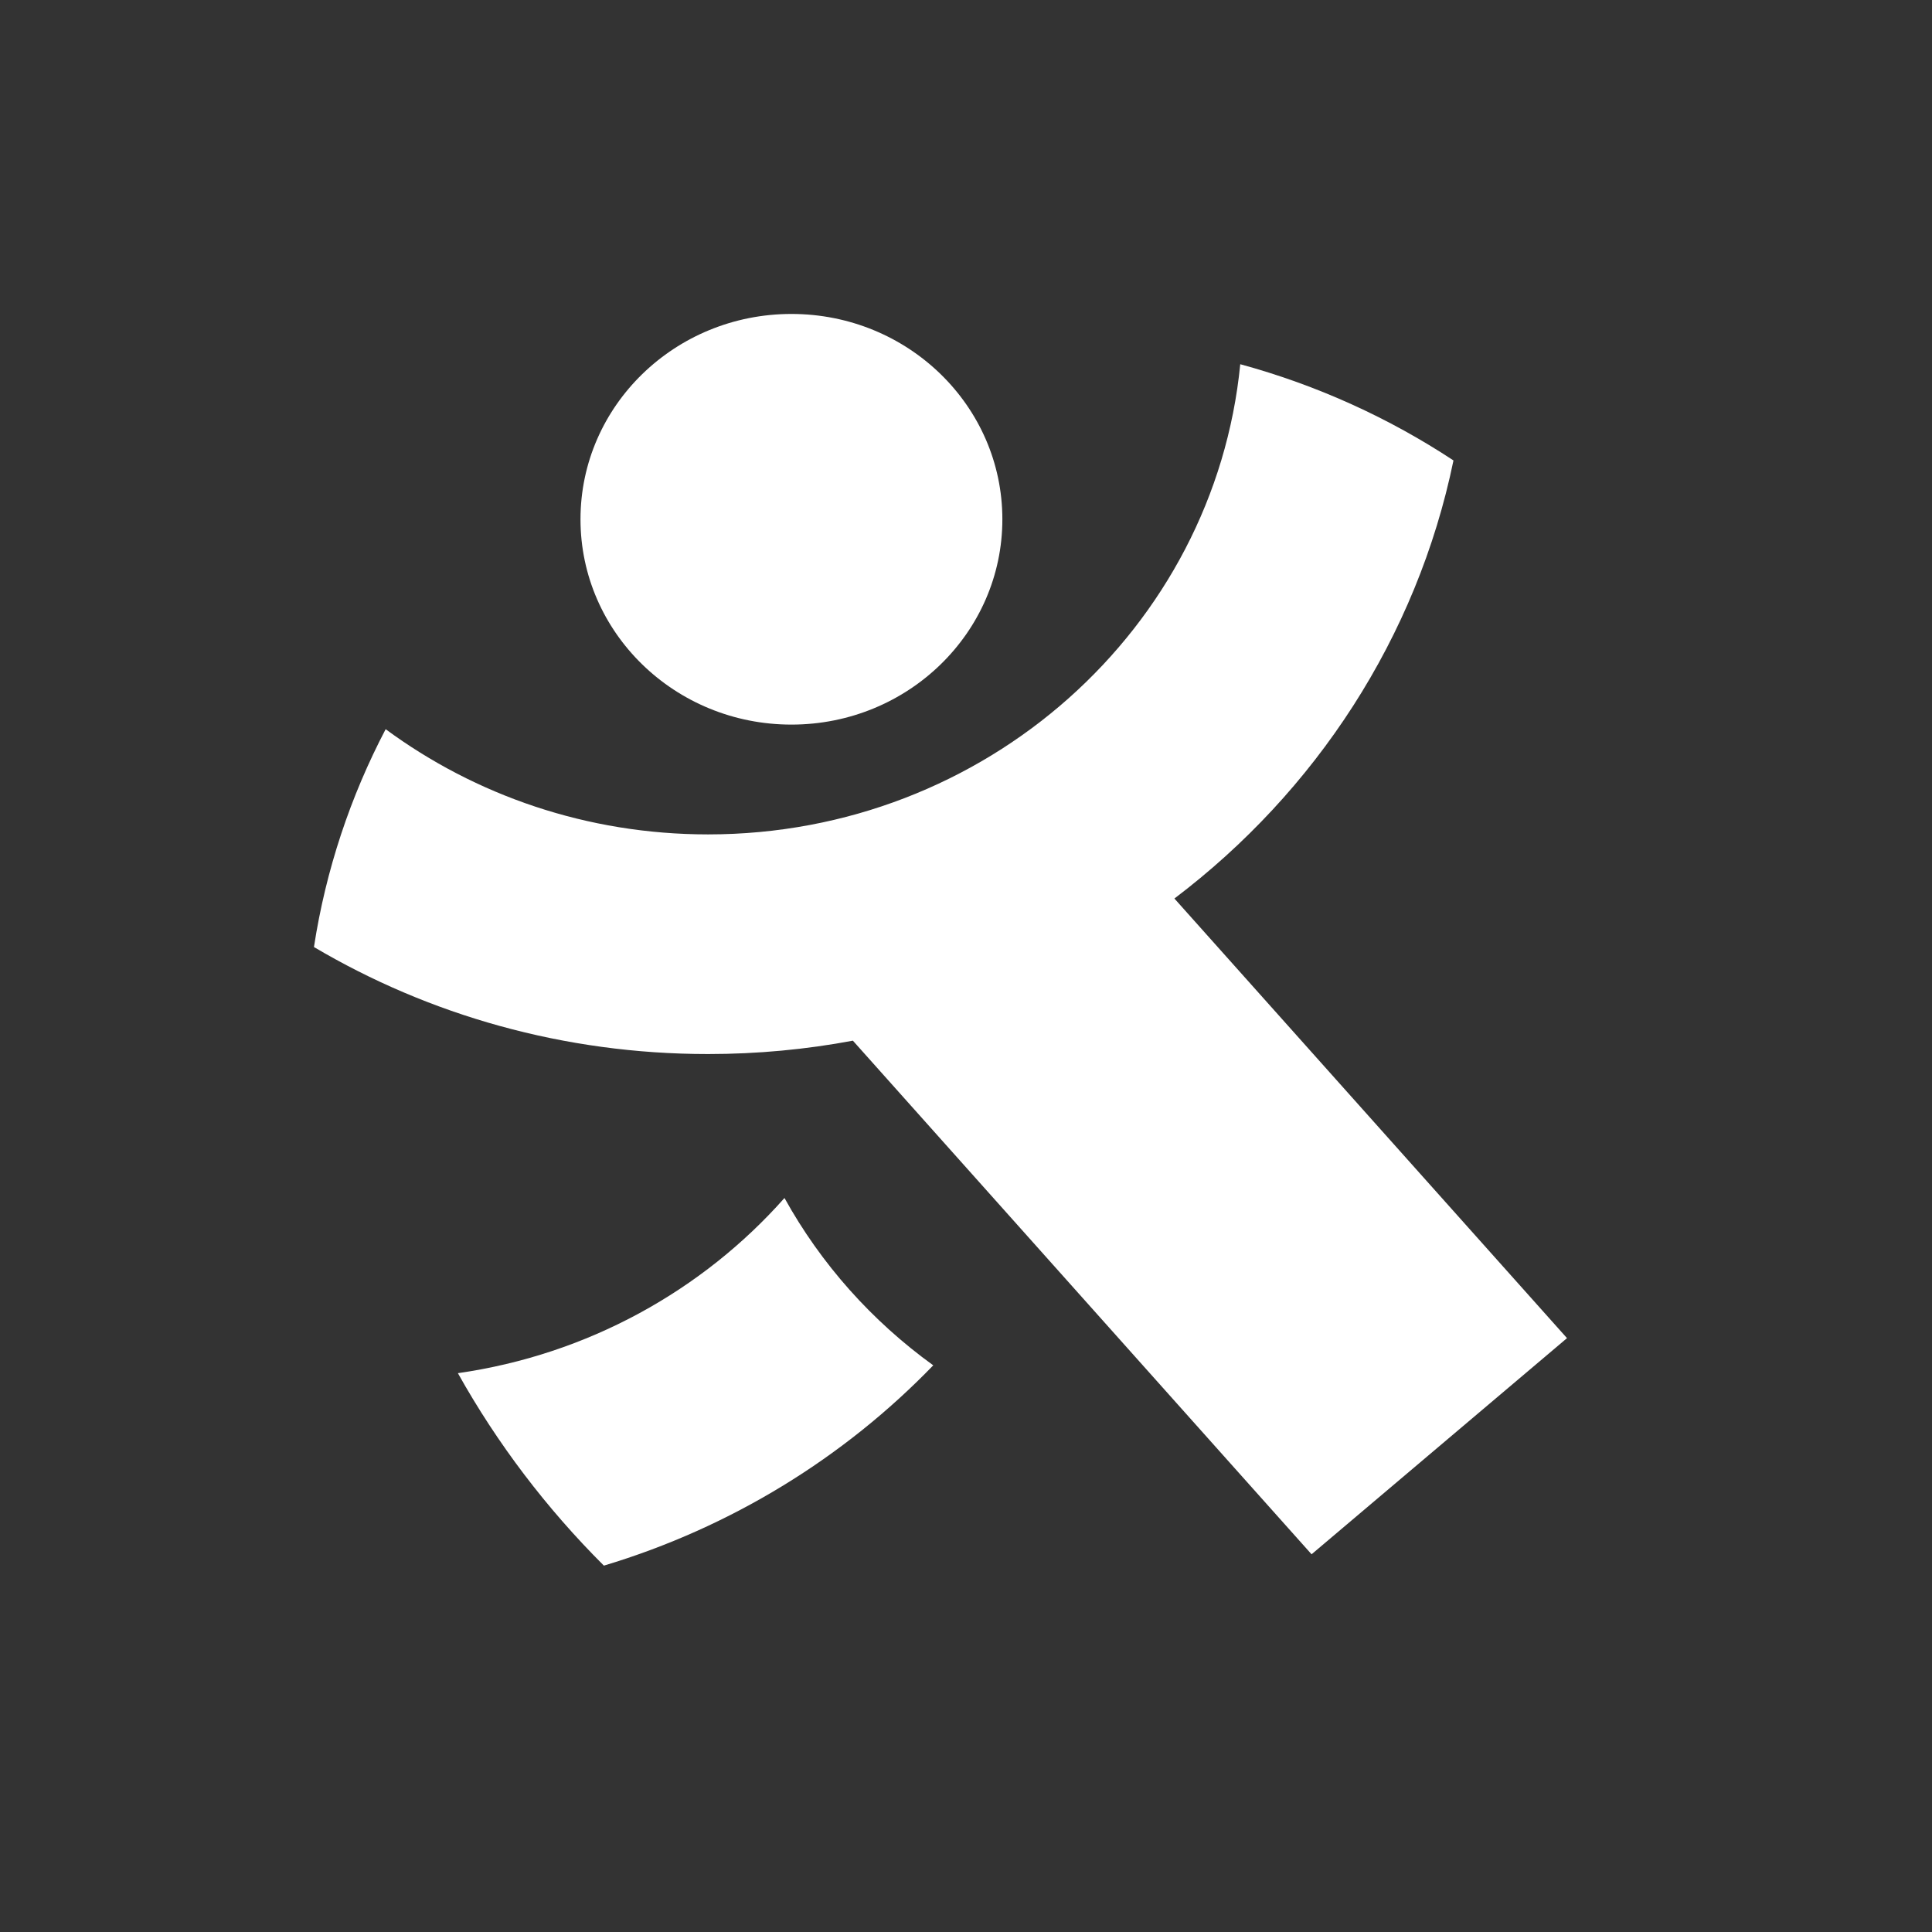
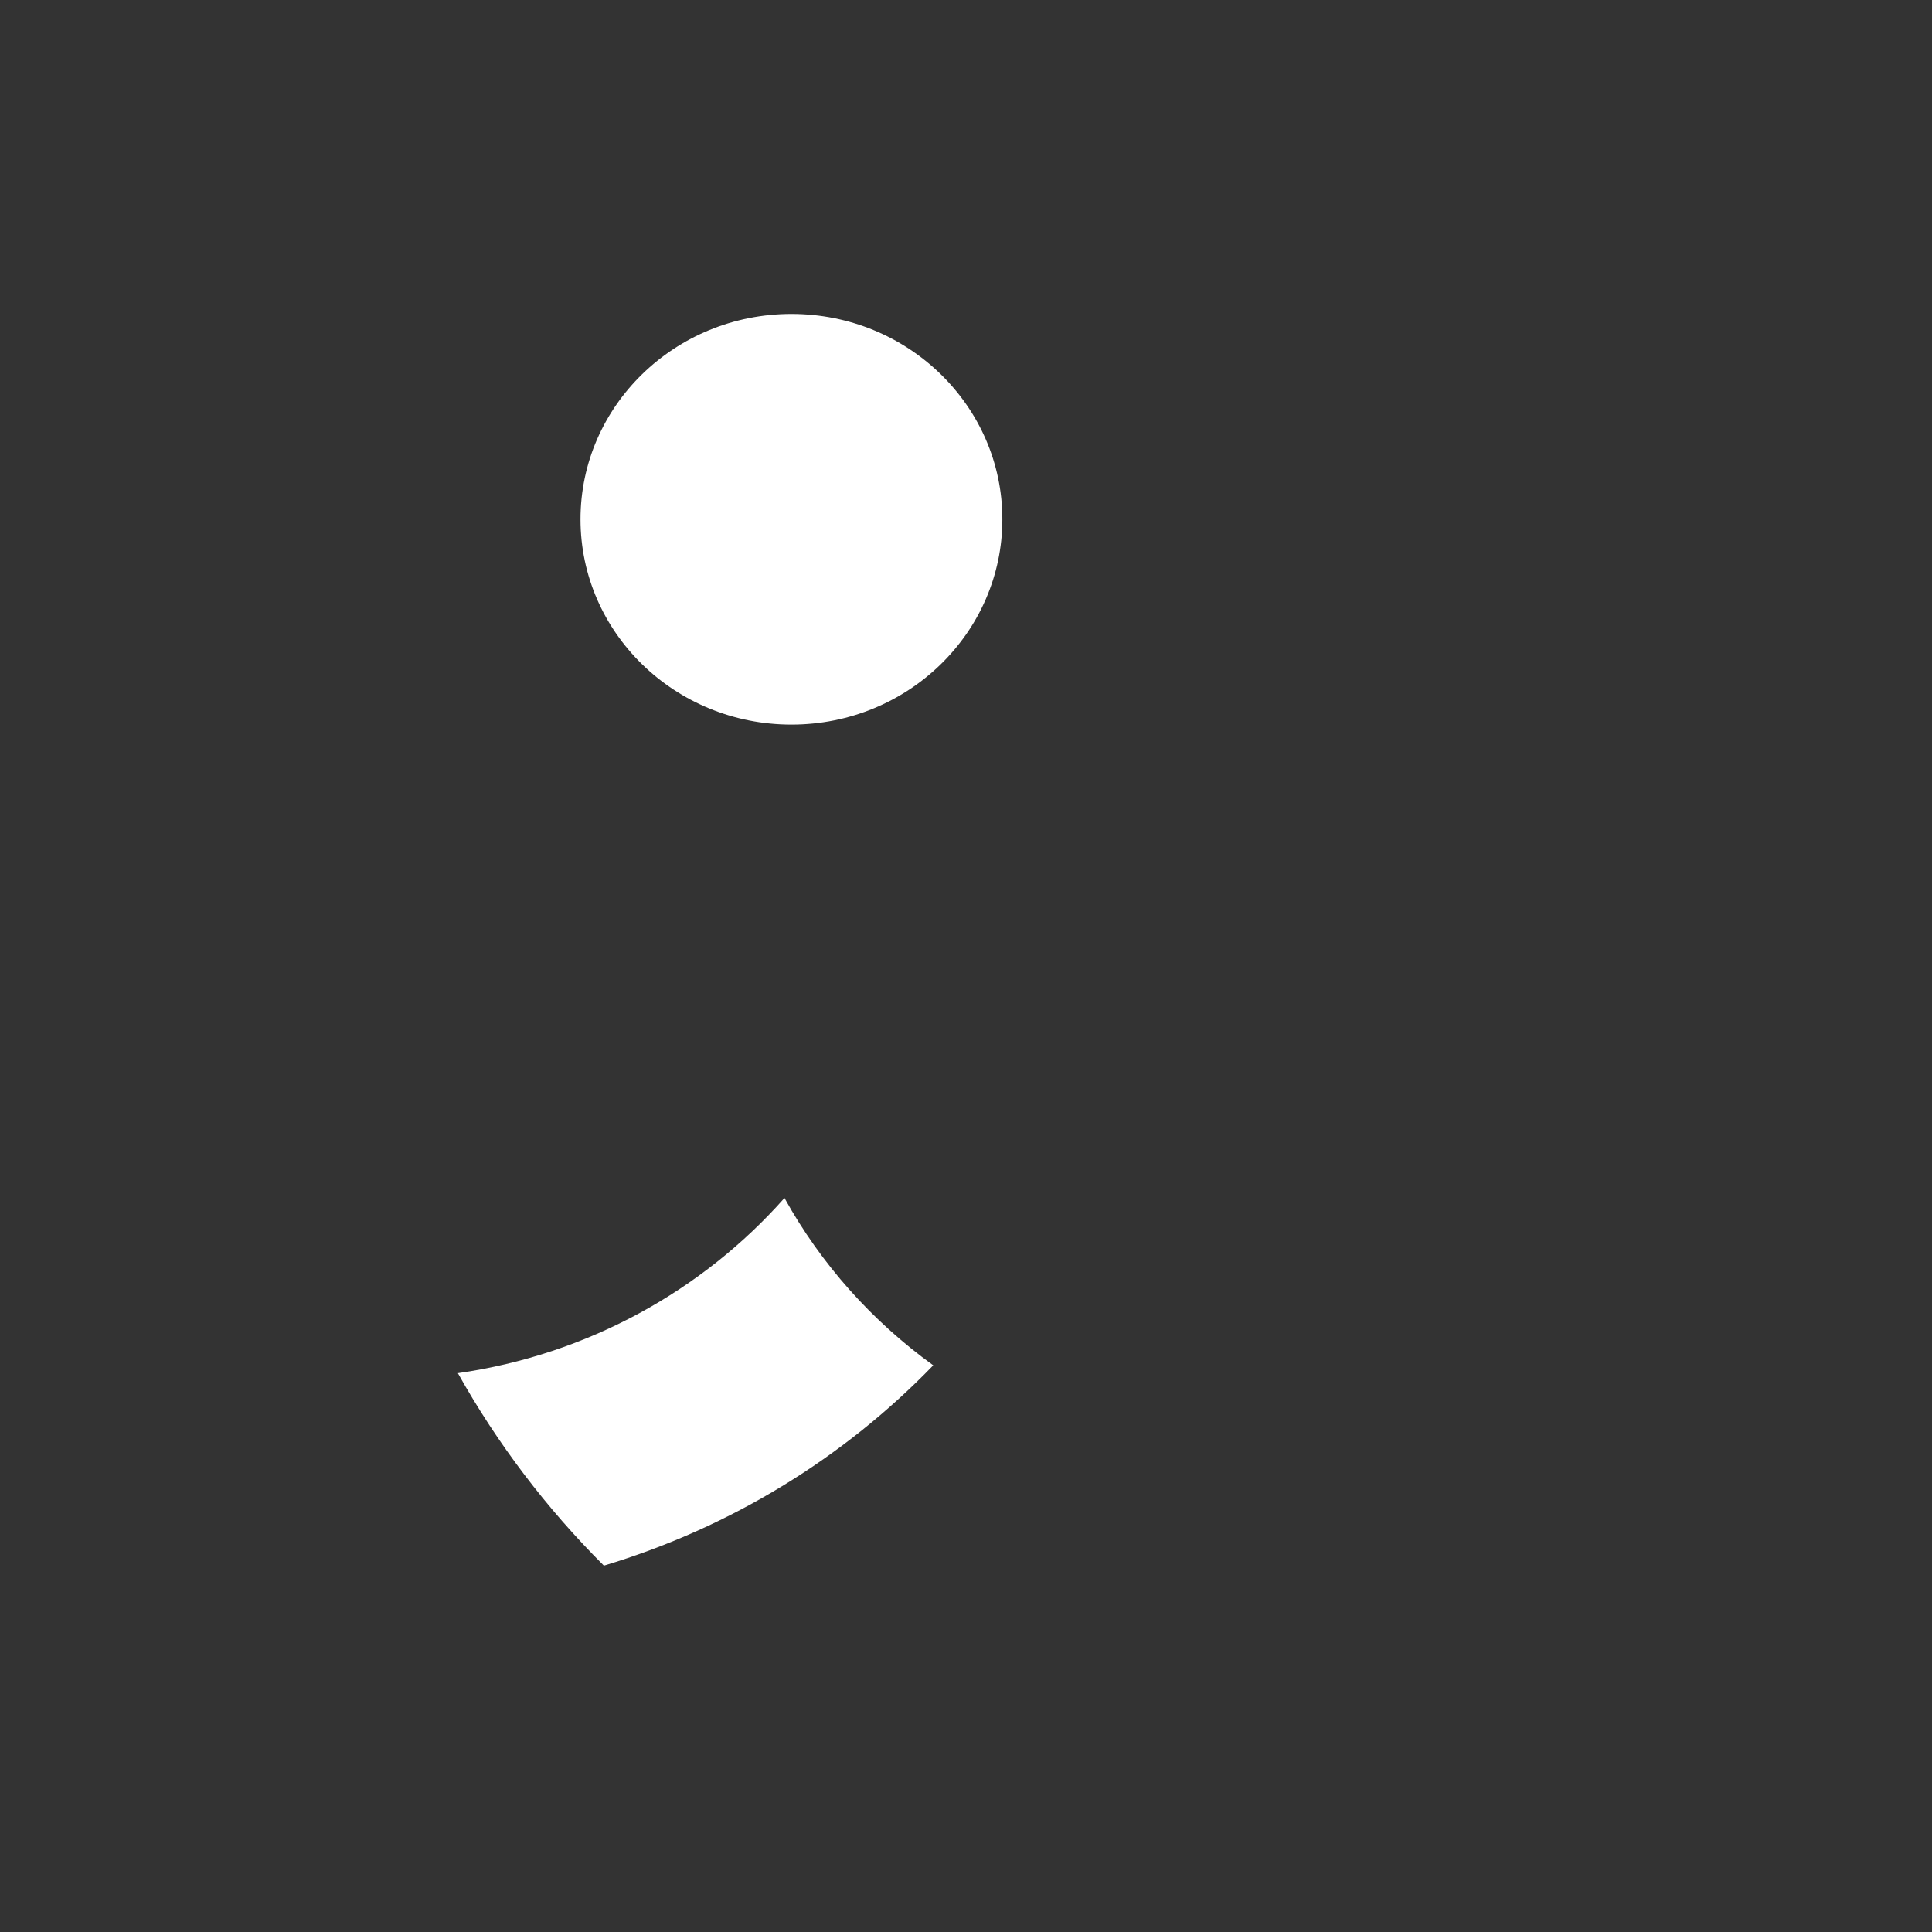
<svg xmlns="http://www.w3.org/2000/svg" viewBox="0 0 32 32" style="background-color:#FF2400;">
  <rect x="0" y="0" width="32" height="32" fill="#333333" stroke="none" />
  <g fill="#FFFFFF" transform="scale(0.65, 0.65) translate(8,8)">
    <ellipse cx="12.167" cy="5.232" rx="5.375" ry="5.232" />
-     <path d="M21.926,14.896L31.93,26.098L25.421,31.606L13.733,18.518C12.538,18.742,11.304,18.859,10.042,18.859C6.366,18.859,2.928,17.863,0,16.132C0.303,14.161,0.931,12.293,1.827,10.581C4.111,12.264,6.957,13.262,10.042,13.262C17.123,13.262,22.942,8.005,23.604,1.281C25.564,1.815,27.394,2.65,29.037,3.733C28.107,8.244,25.523,12.174,21.926,14.896Z" />
    <path d="M7.388,31.895C5.929,30.44,4.674,28.791,3.668,26.991C6.98,26.517,9.903,24.883,11.99,22.527C12.918,24.206,14.217,25.662,15.781,26.791C13.512,29.139,10.632,30.92,7.388,31.895Z" />
  </g>
</svg>